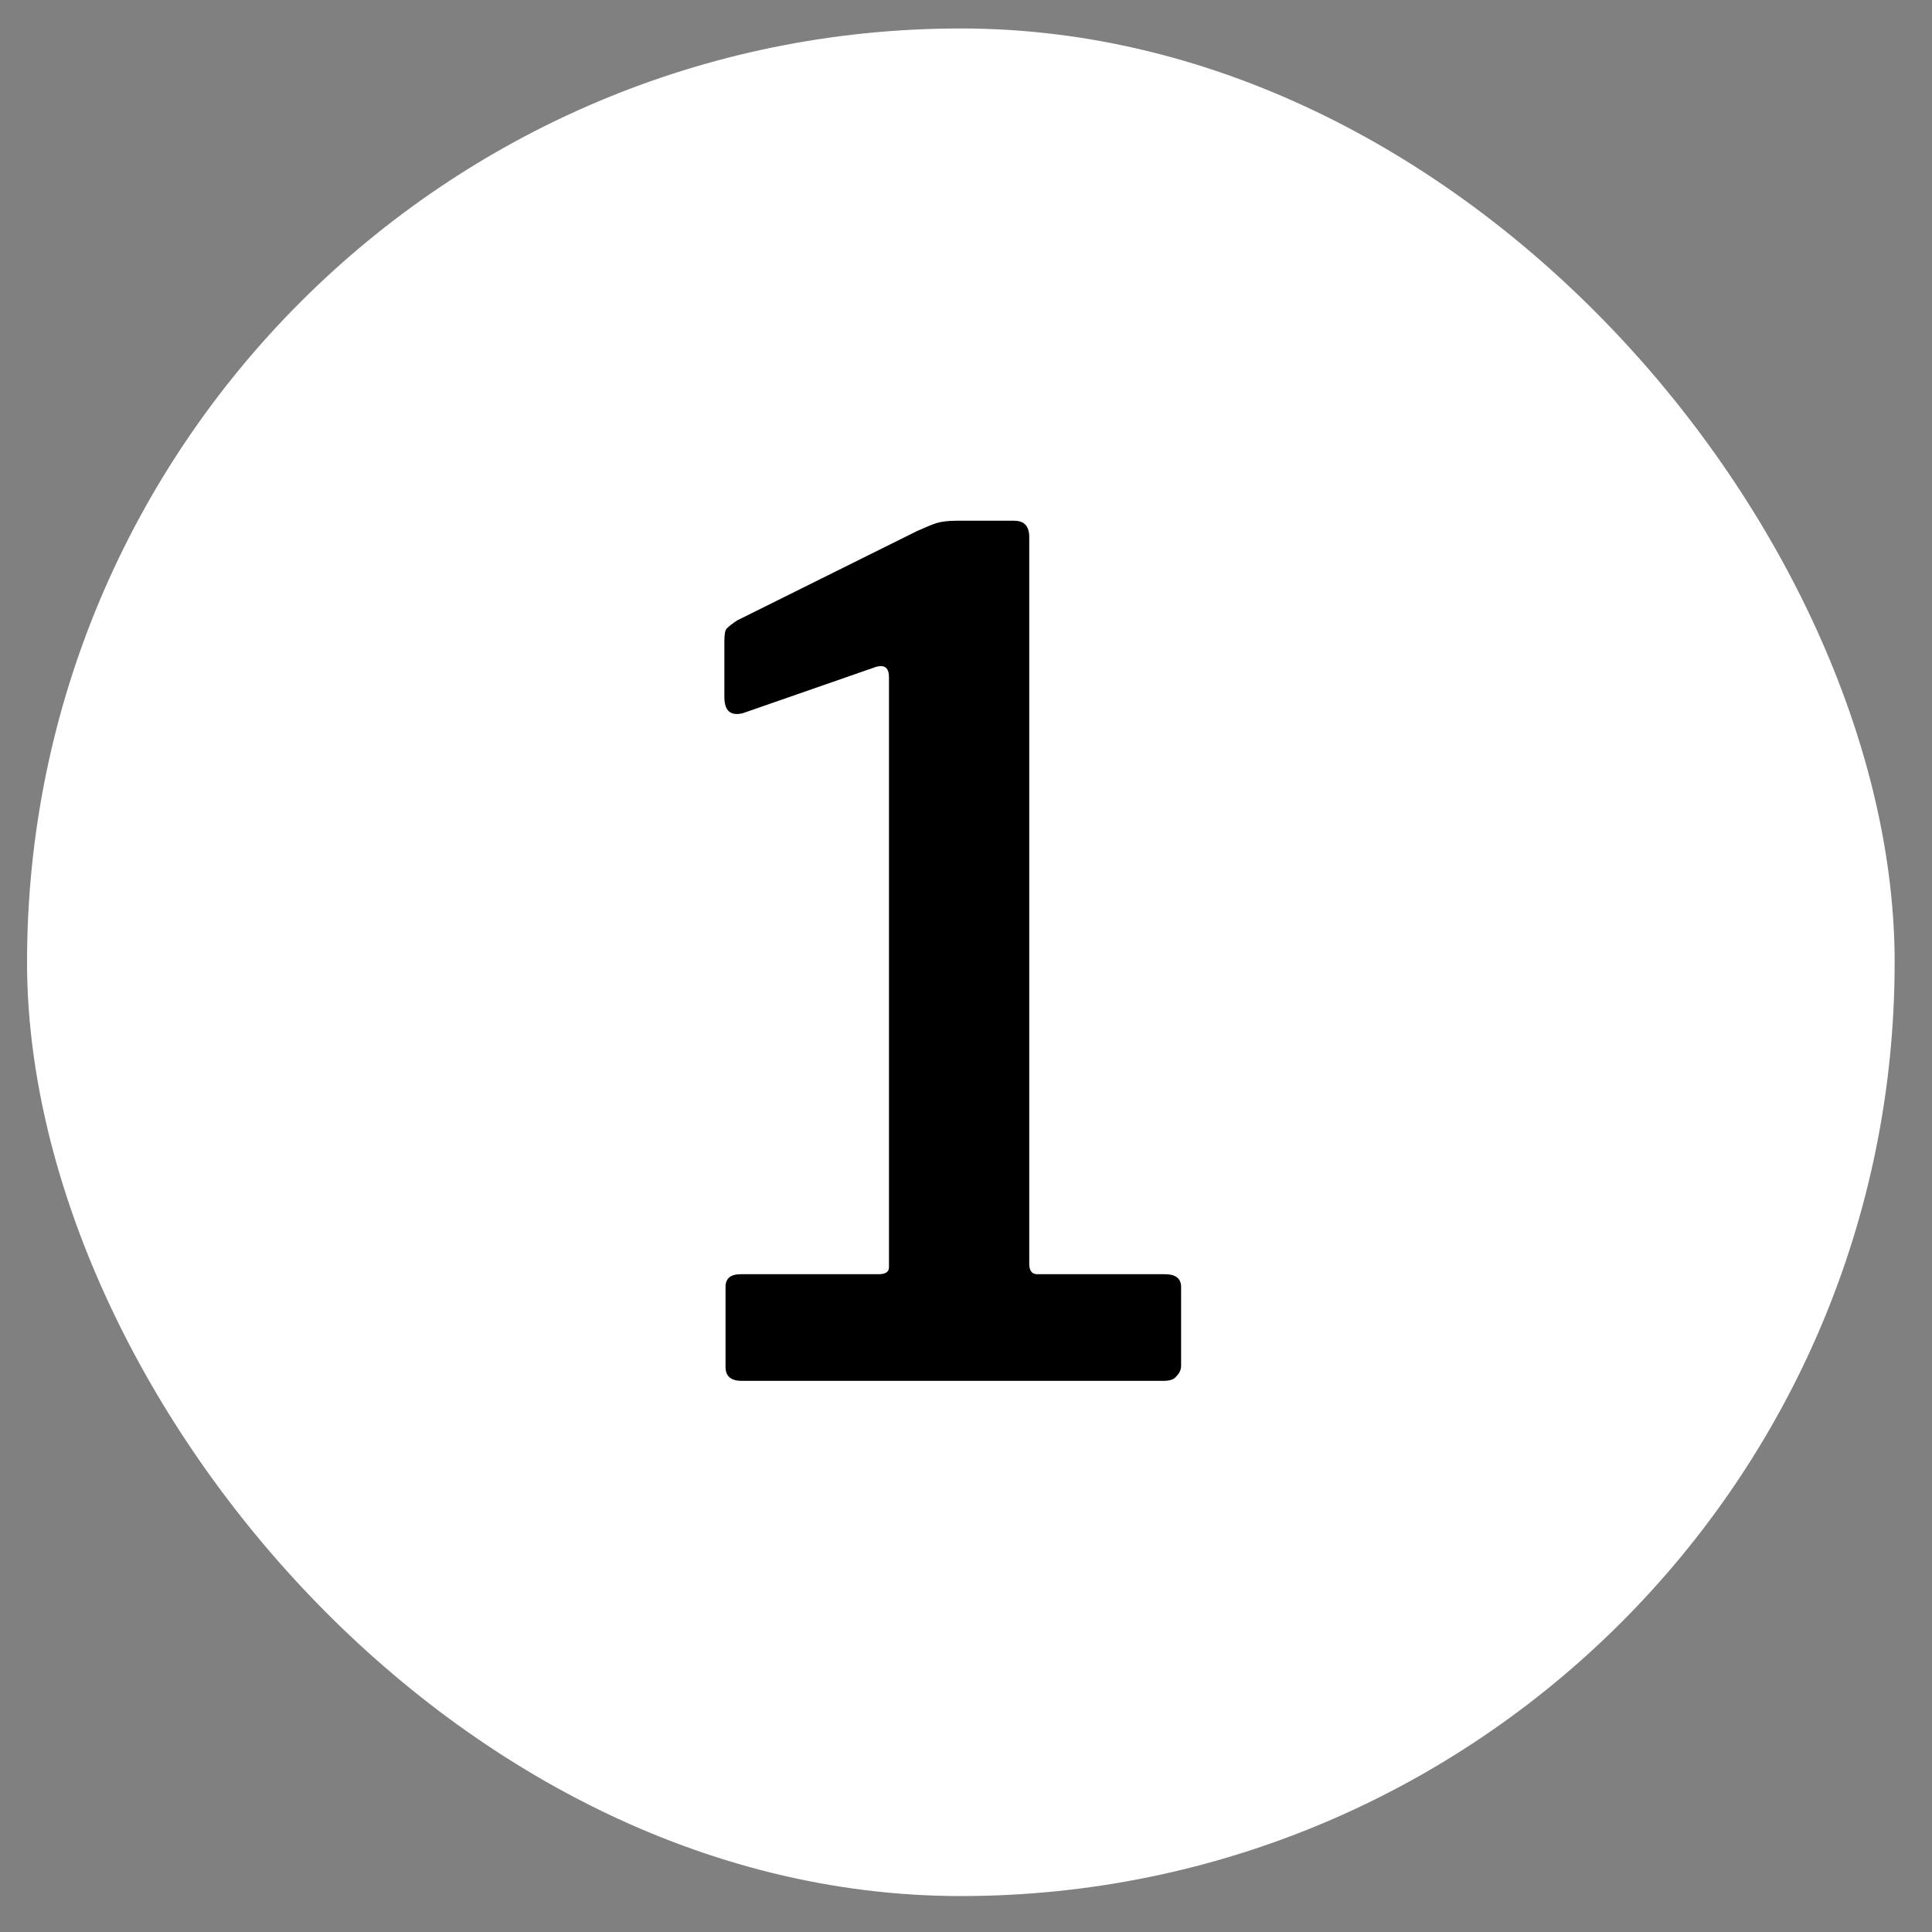
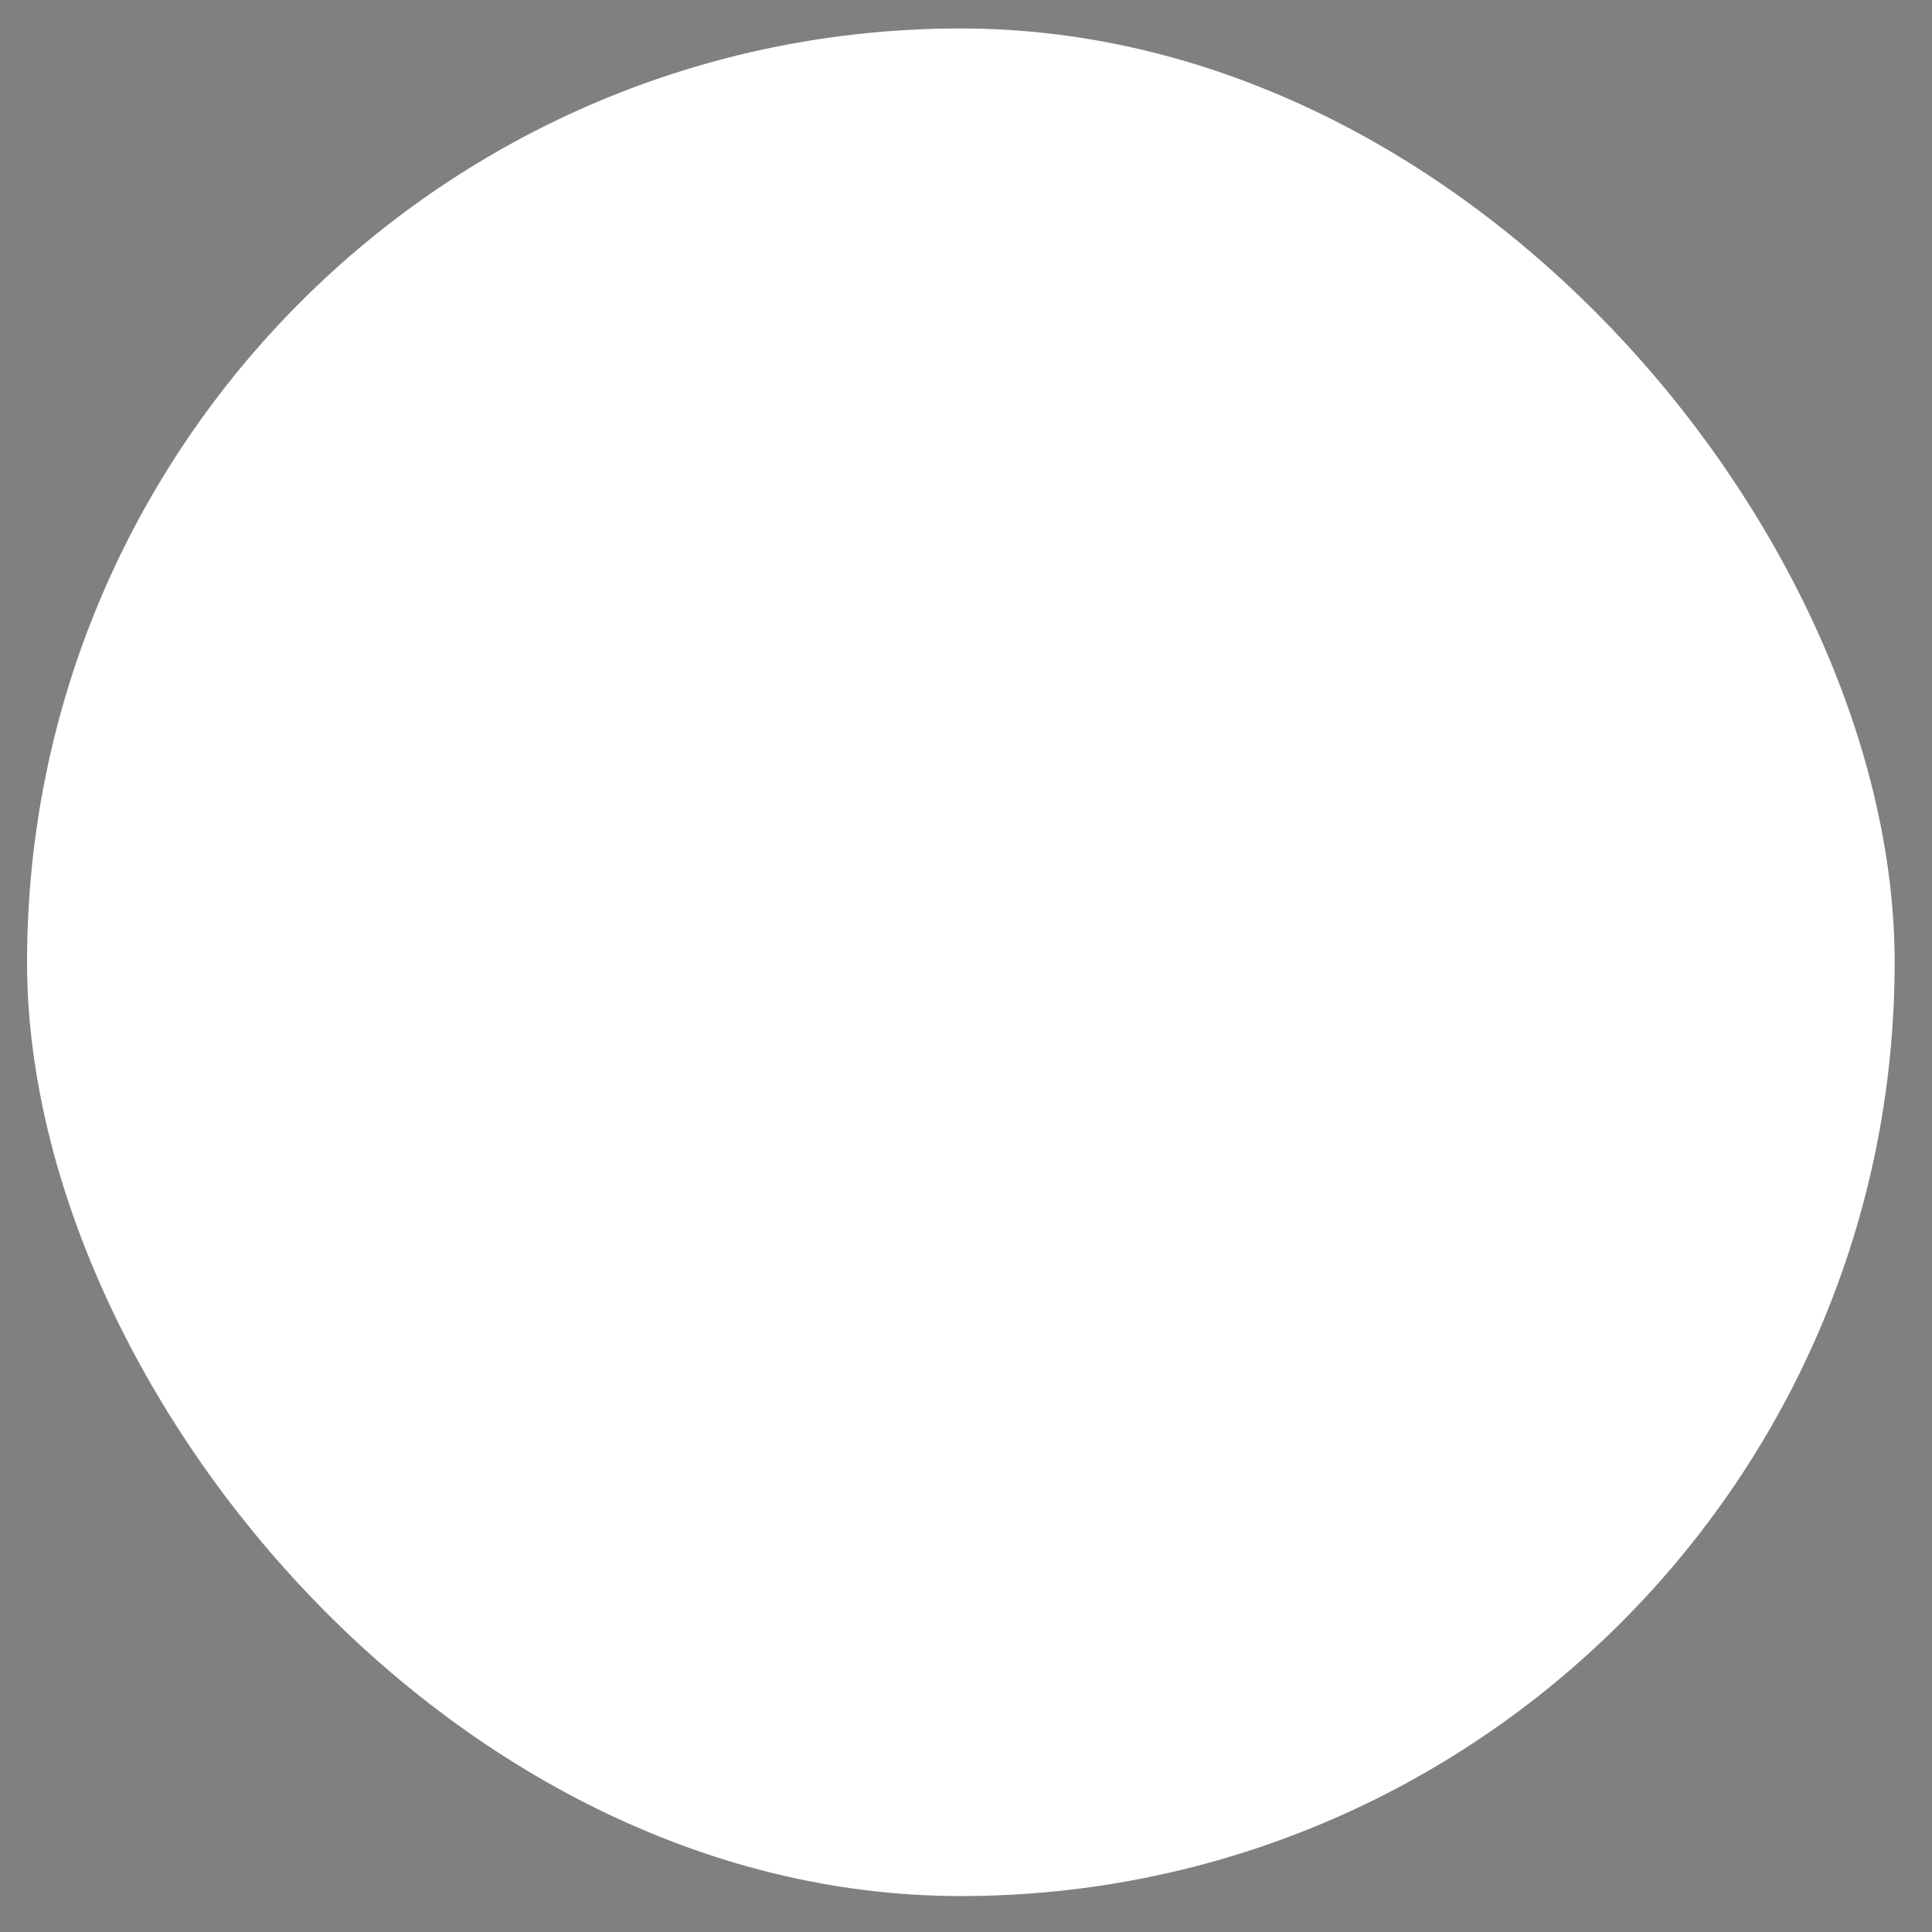
<svg xmlns="http://www.w3.org/2000/svg" width="30" height="30" viewBox="0 0 30 30" fill="none">
  <rect x="0" y="0" width="30" height="30" fill="#808080" stroke="none" />
  <rect x="0.42" y="0.442" width="29" height="29" rx="14.5" fill="white" />
-   <path d="M18.088 19.786C18.256 19.786 18.34 19.852 18.34 19.984V21.208C18.34 21.268 18.316 21.322 18.268 21.37C18.232 21.418 18.166 21.442 18.07 21.442H11.518C11.35 21.442 11.266 21.37 11.266 21.226V19.984C11.266 19.852 11.344 19.786 11.5 19.786H13.642C13.75 19.786 13.804 19.75 13.804 19.678V10.516C13.804 10.372 13.738 10.318 13.606 10.354L11.536 11.074C11.344 11.122 11.248 11.038 11.248 10.822V9.958C11.248 9.85 11.26 9.784 11.284 9.76C11.32 9.724 11.374 9.682 11.446 9.634L14.236 8.248C14.368 8.188 14.47 8.146 14.542 8.122C14.626 8.098 14.728 8.086 14.848 8.086H15.748C15.904 8.086 15.982 8.17 15.982 8.338V19.624C15.982 19.732 16.024 19.786 16.108 19.786H18.088Z" fill="black" />
</svg>